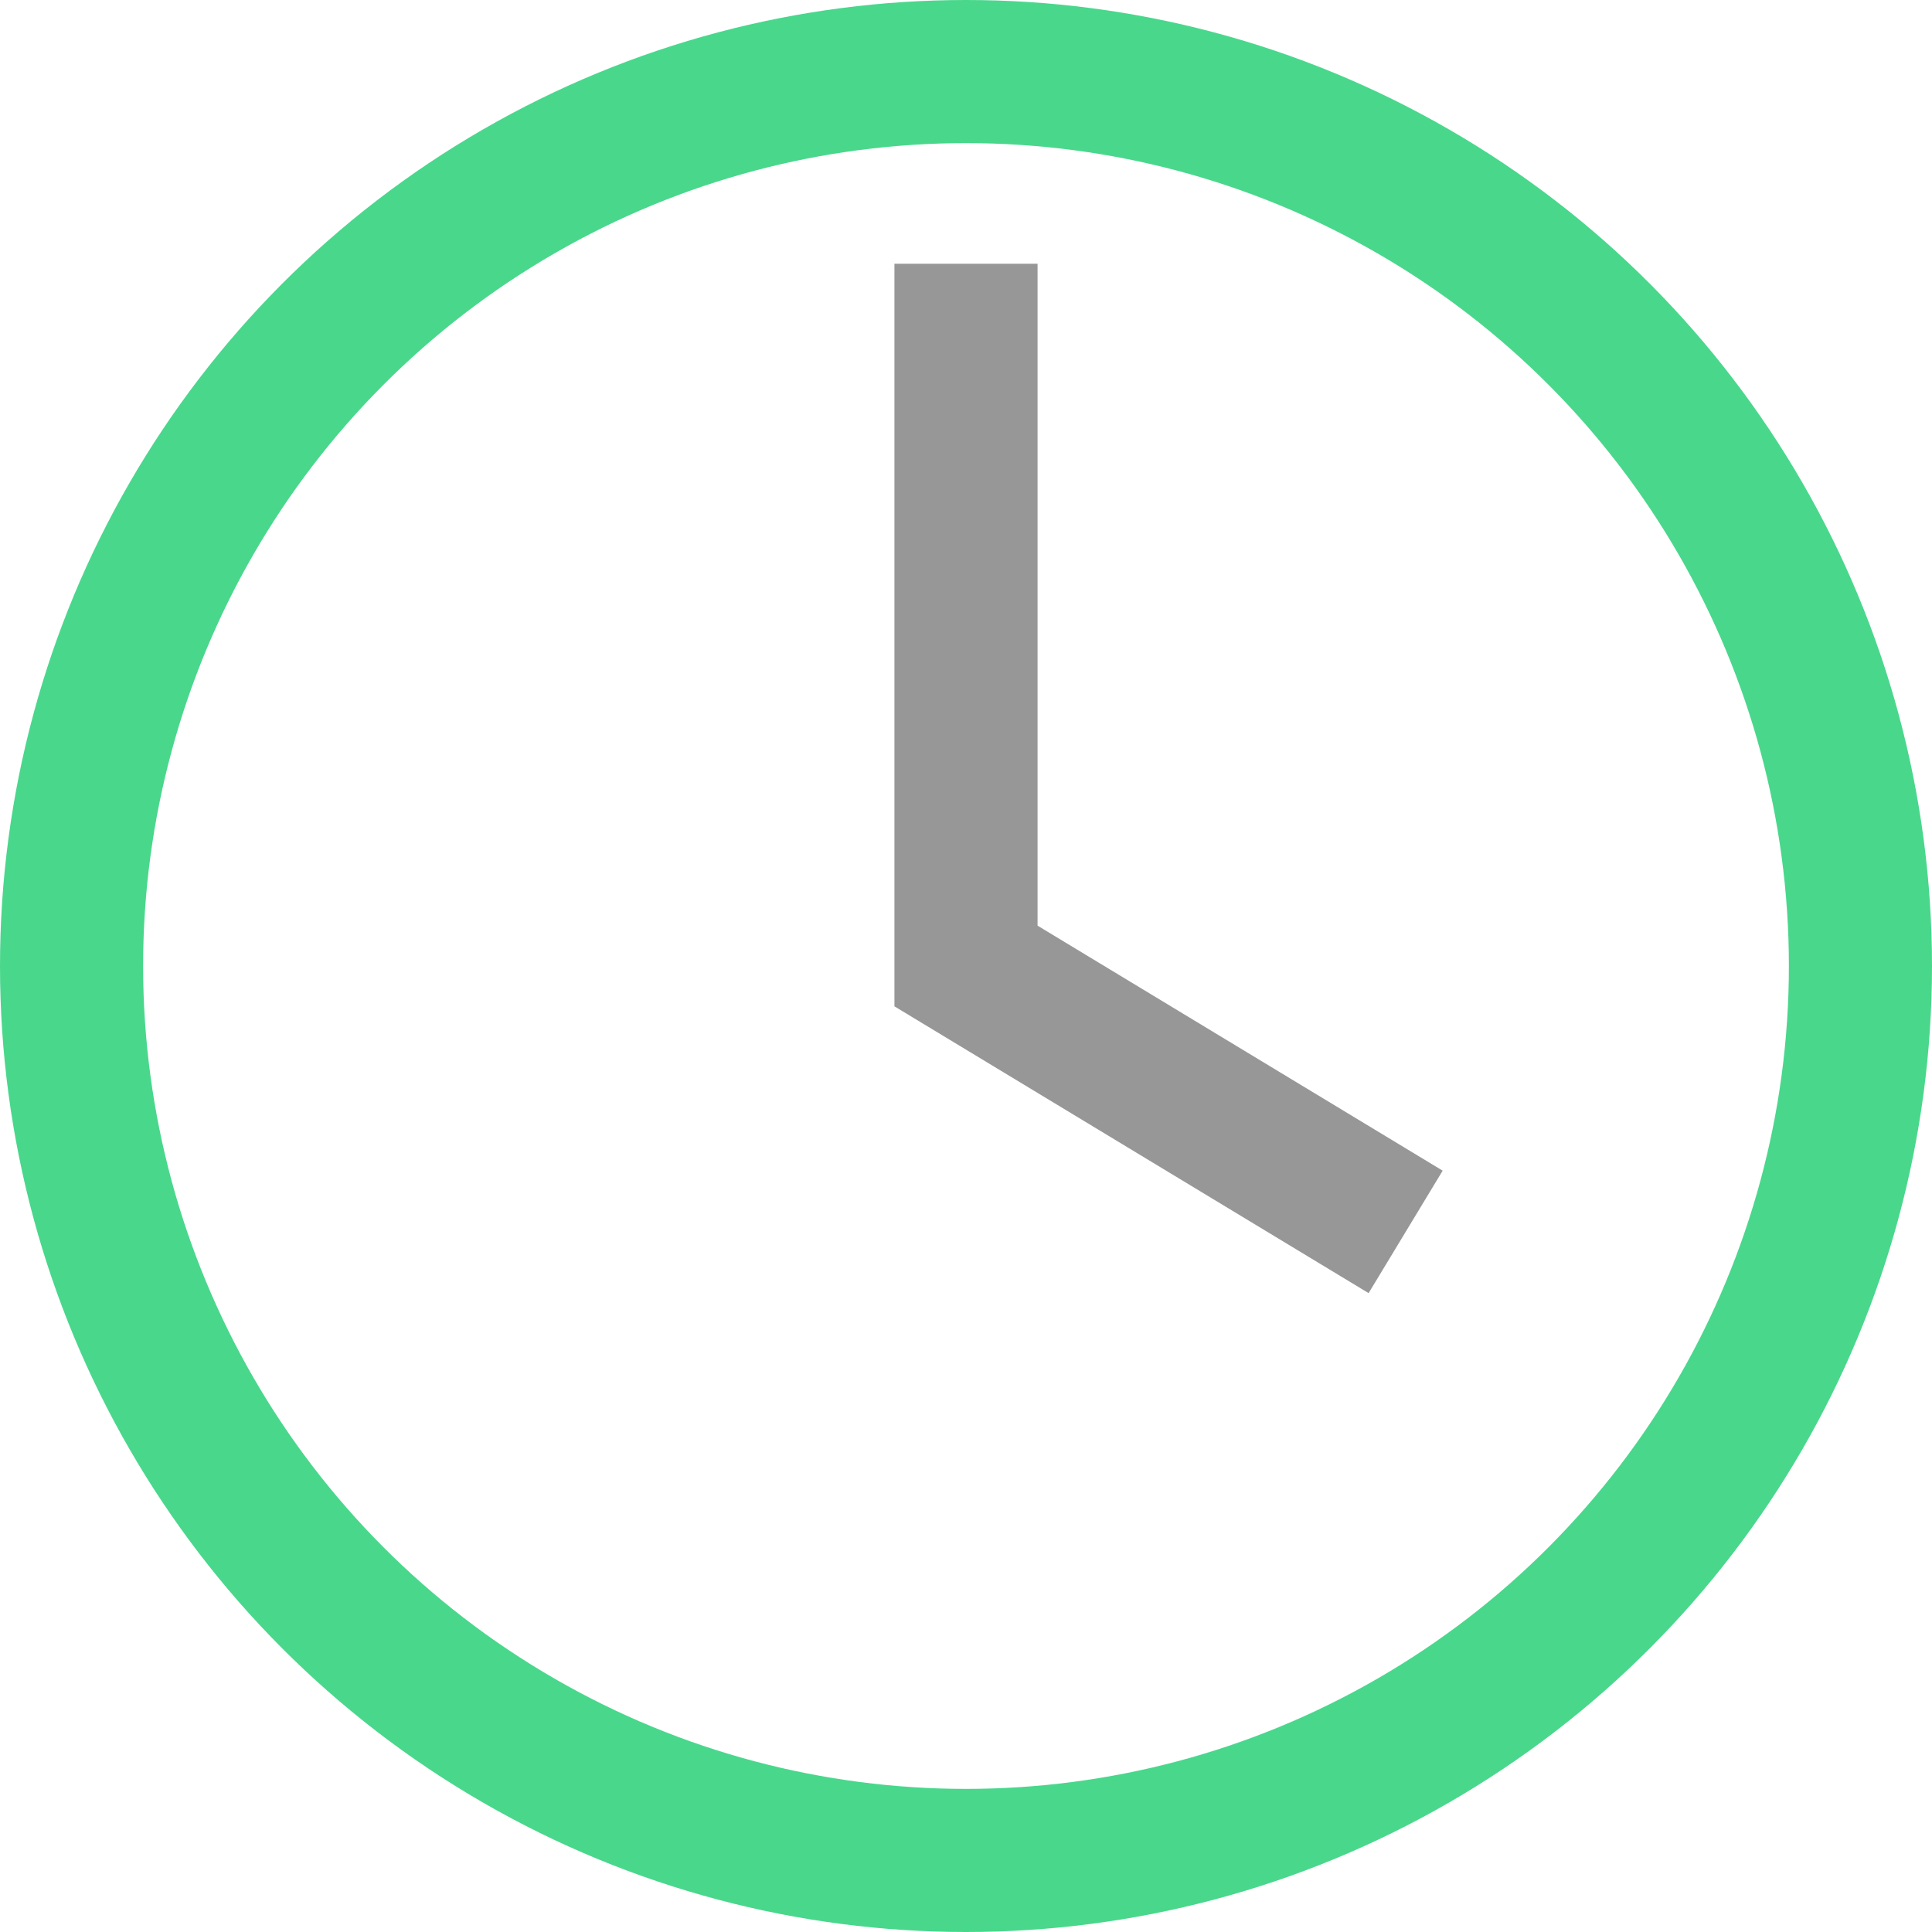
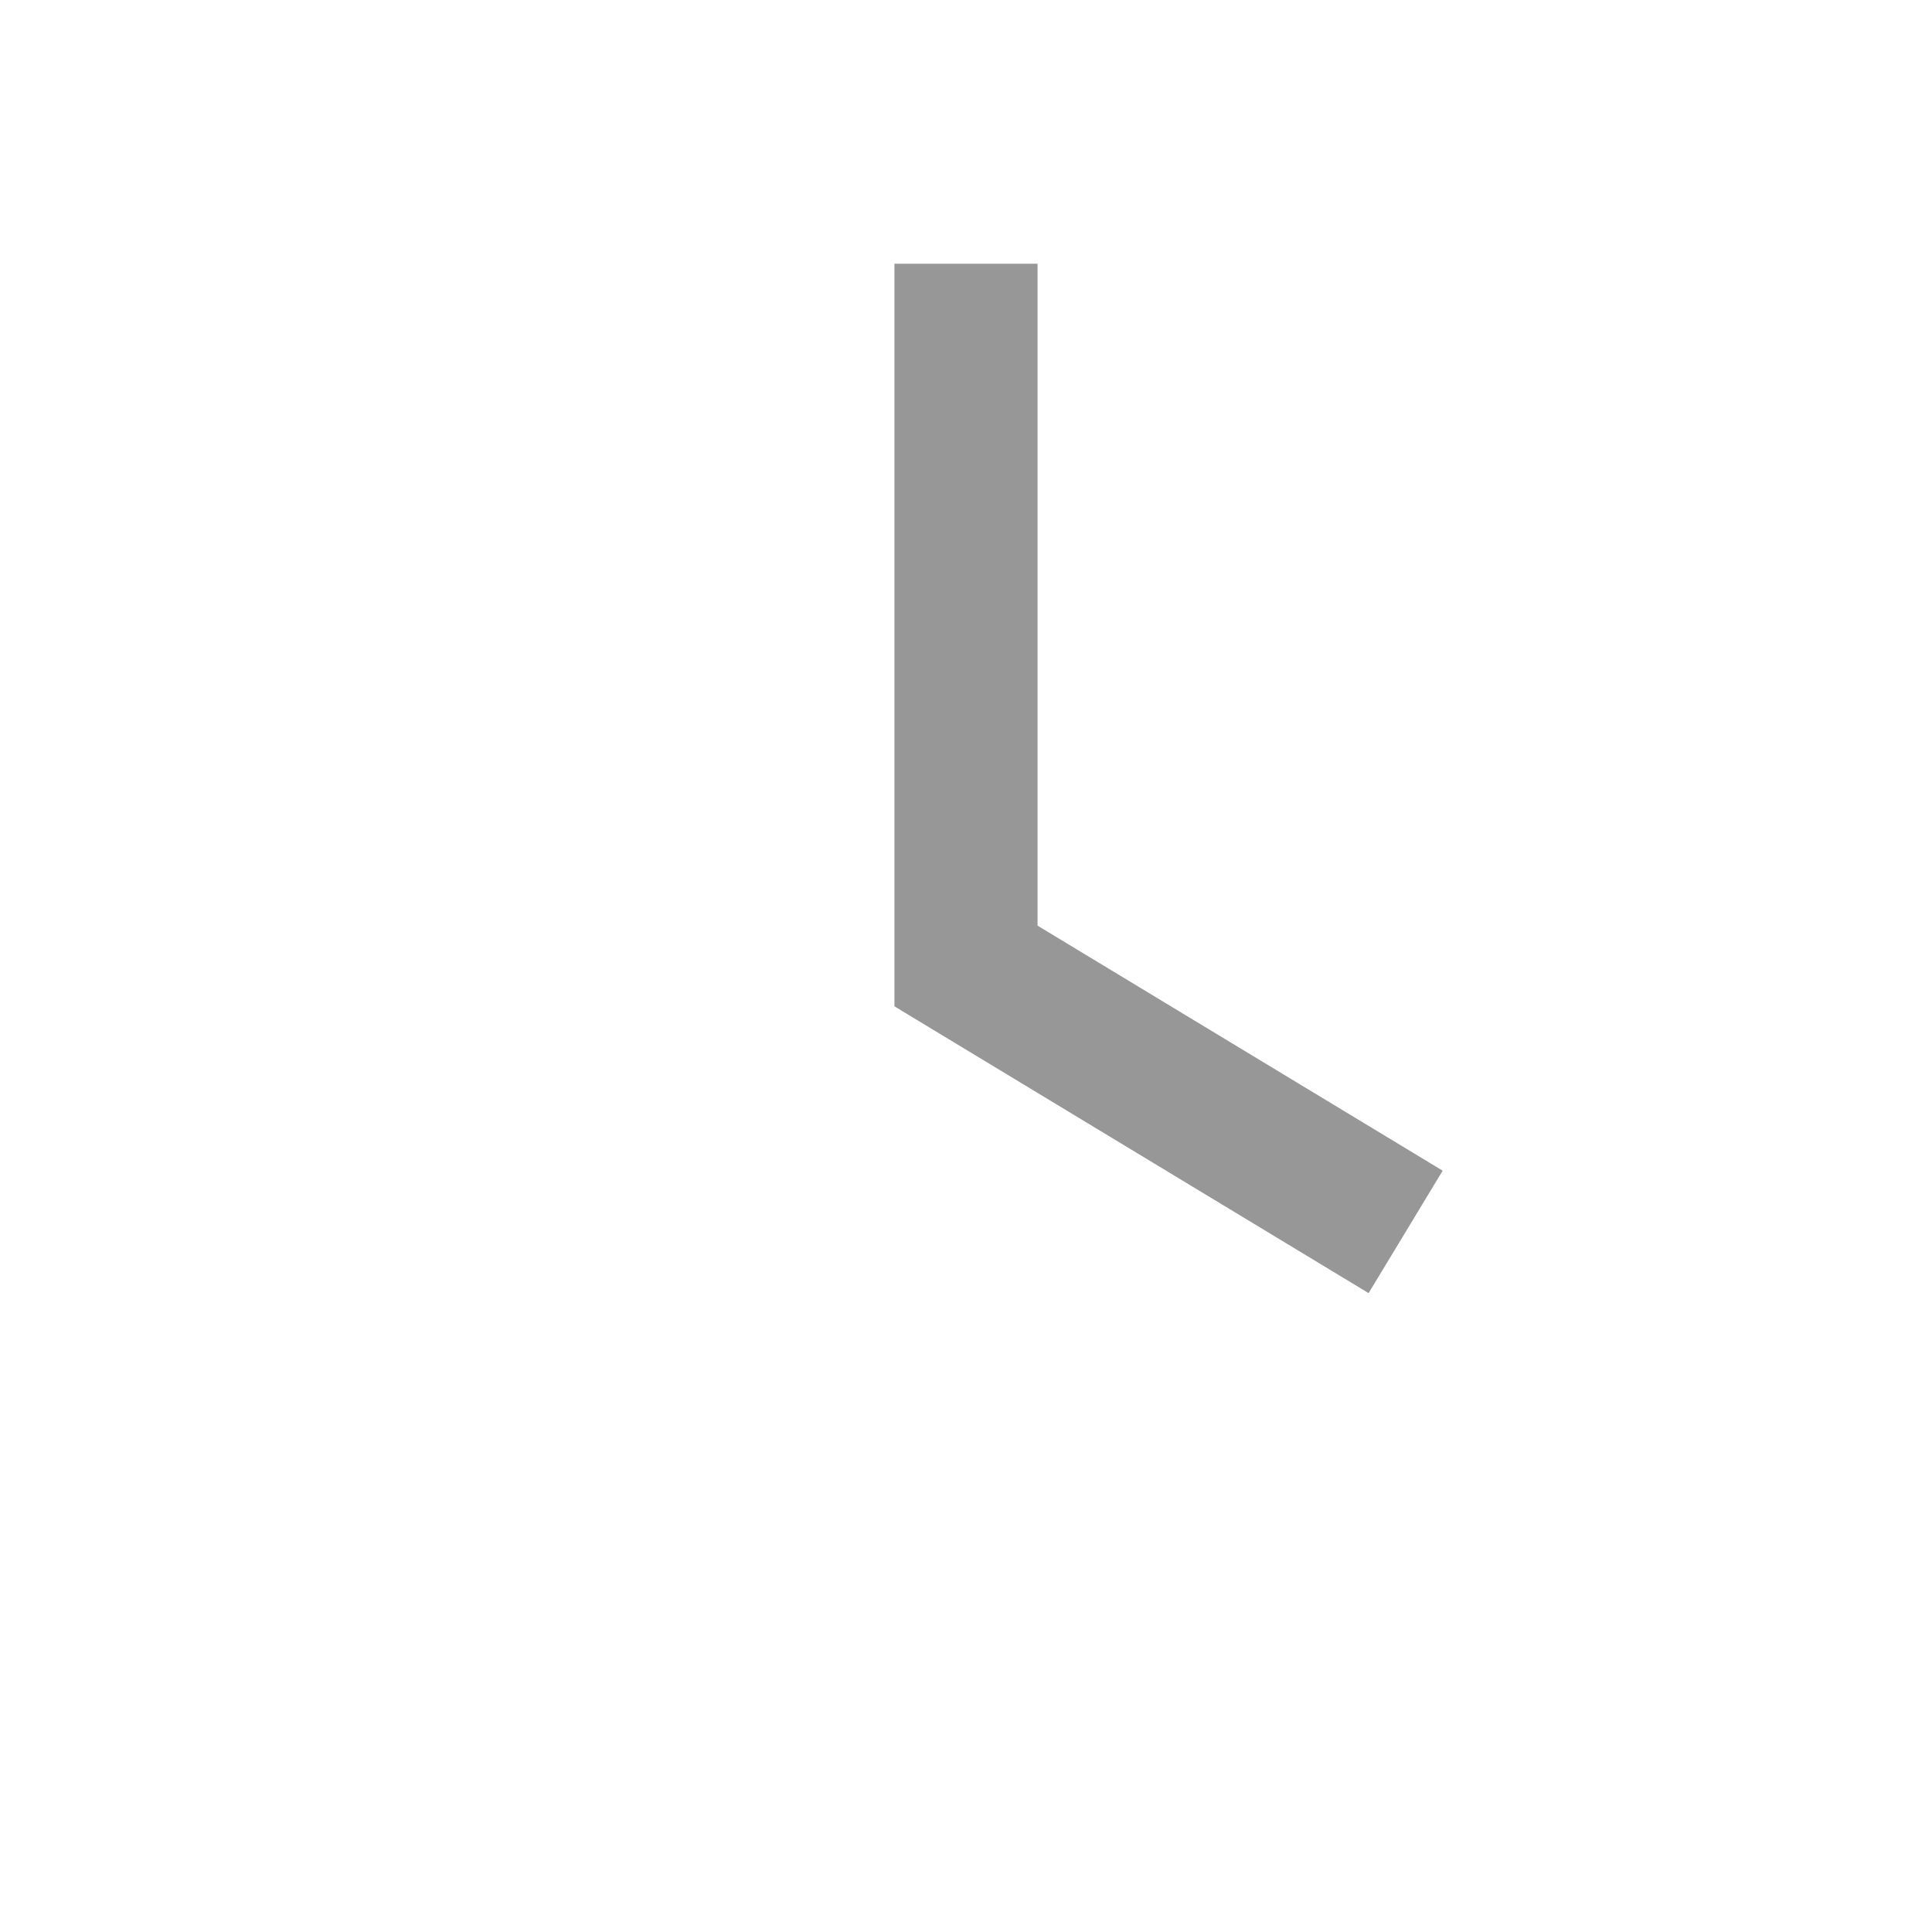
<svg xmlns="http://www.w3.org/2000/svg" height="13.5" viewBox="0 0 13.5 13.5" width="13.5">
  <g fill="none" stroke-miterlimit="10" transform="translate(.5 .5)">
-     <circle cx="6.25" cy="6.25" r="6.25" stroke="#49d78c" />
    <path d="m0 0v4.907l3.072 1.858" stroke="#979797" transform="translate(6.25 1.343)" />
  </g>
</svg>